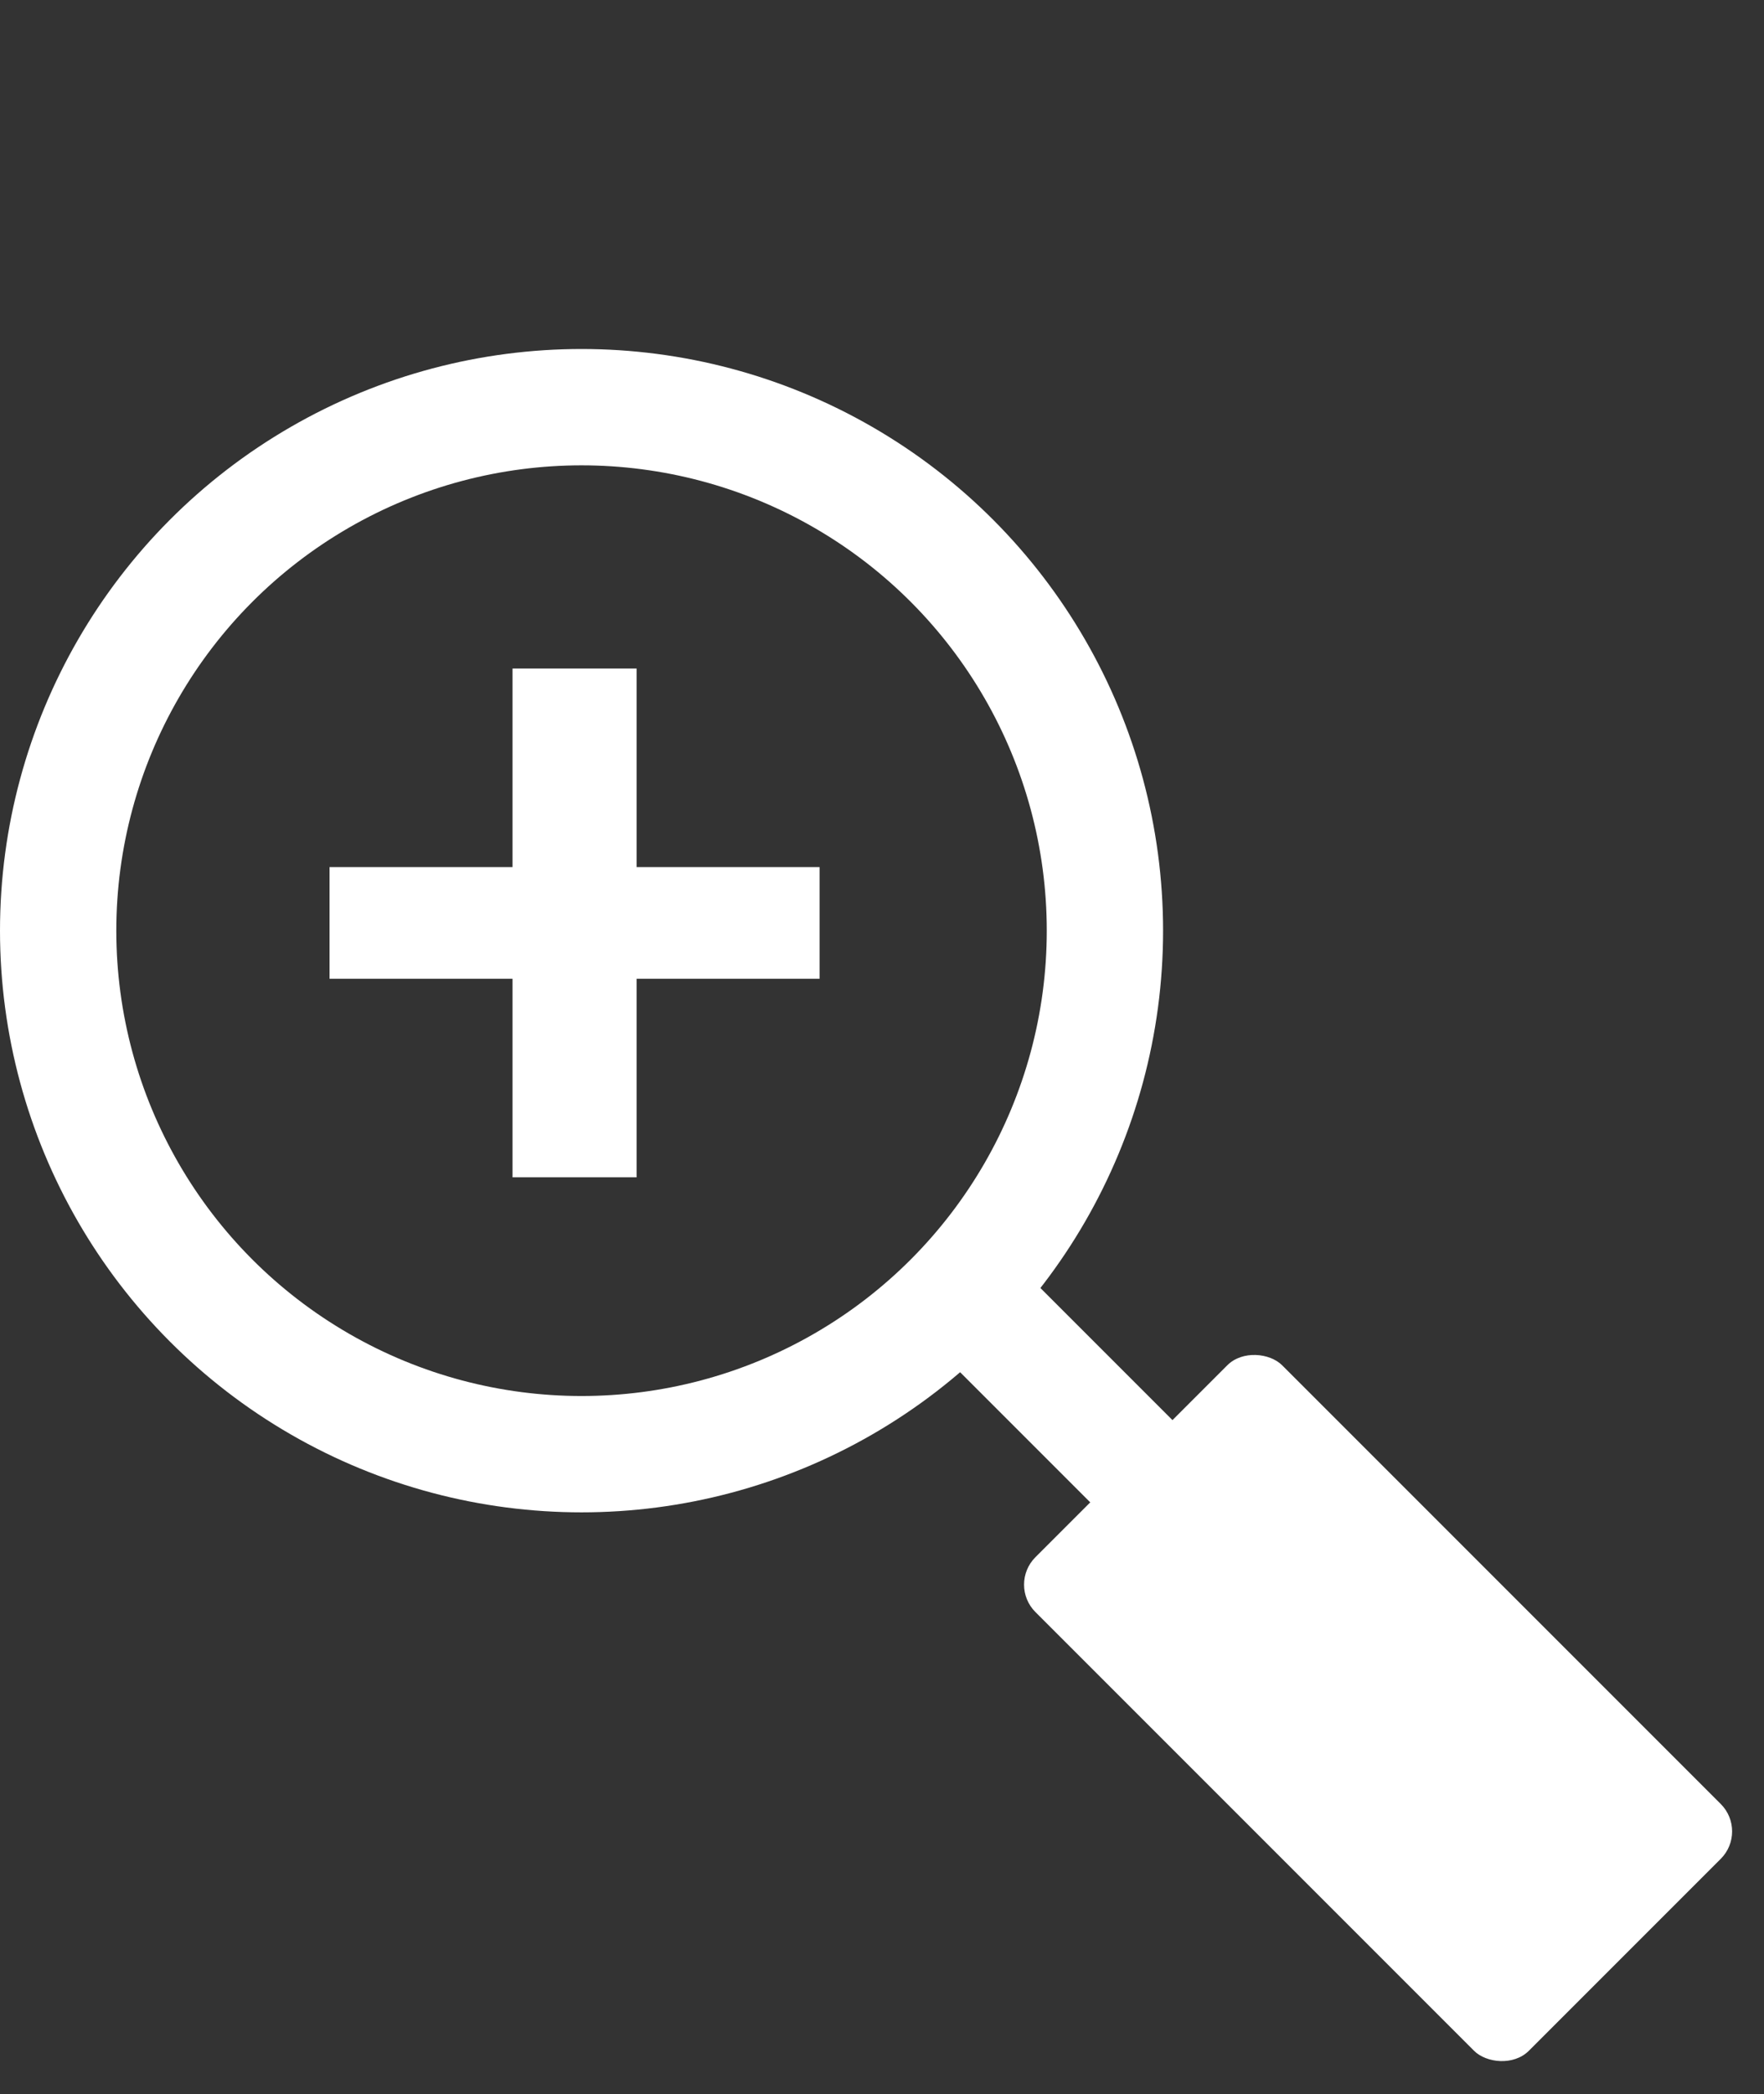
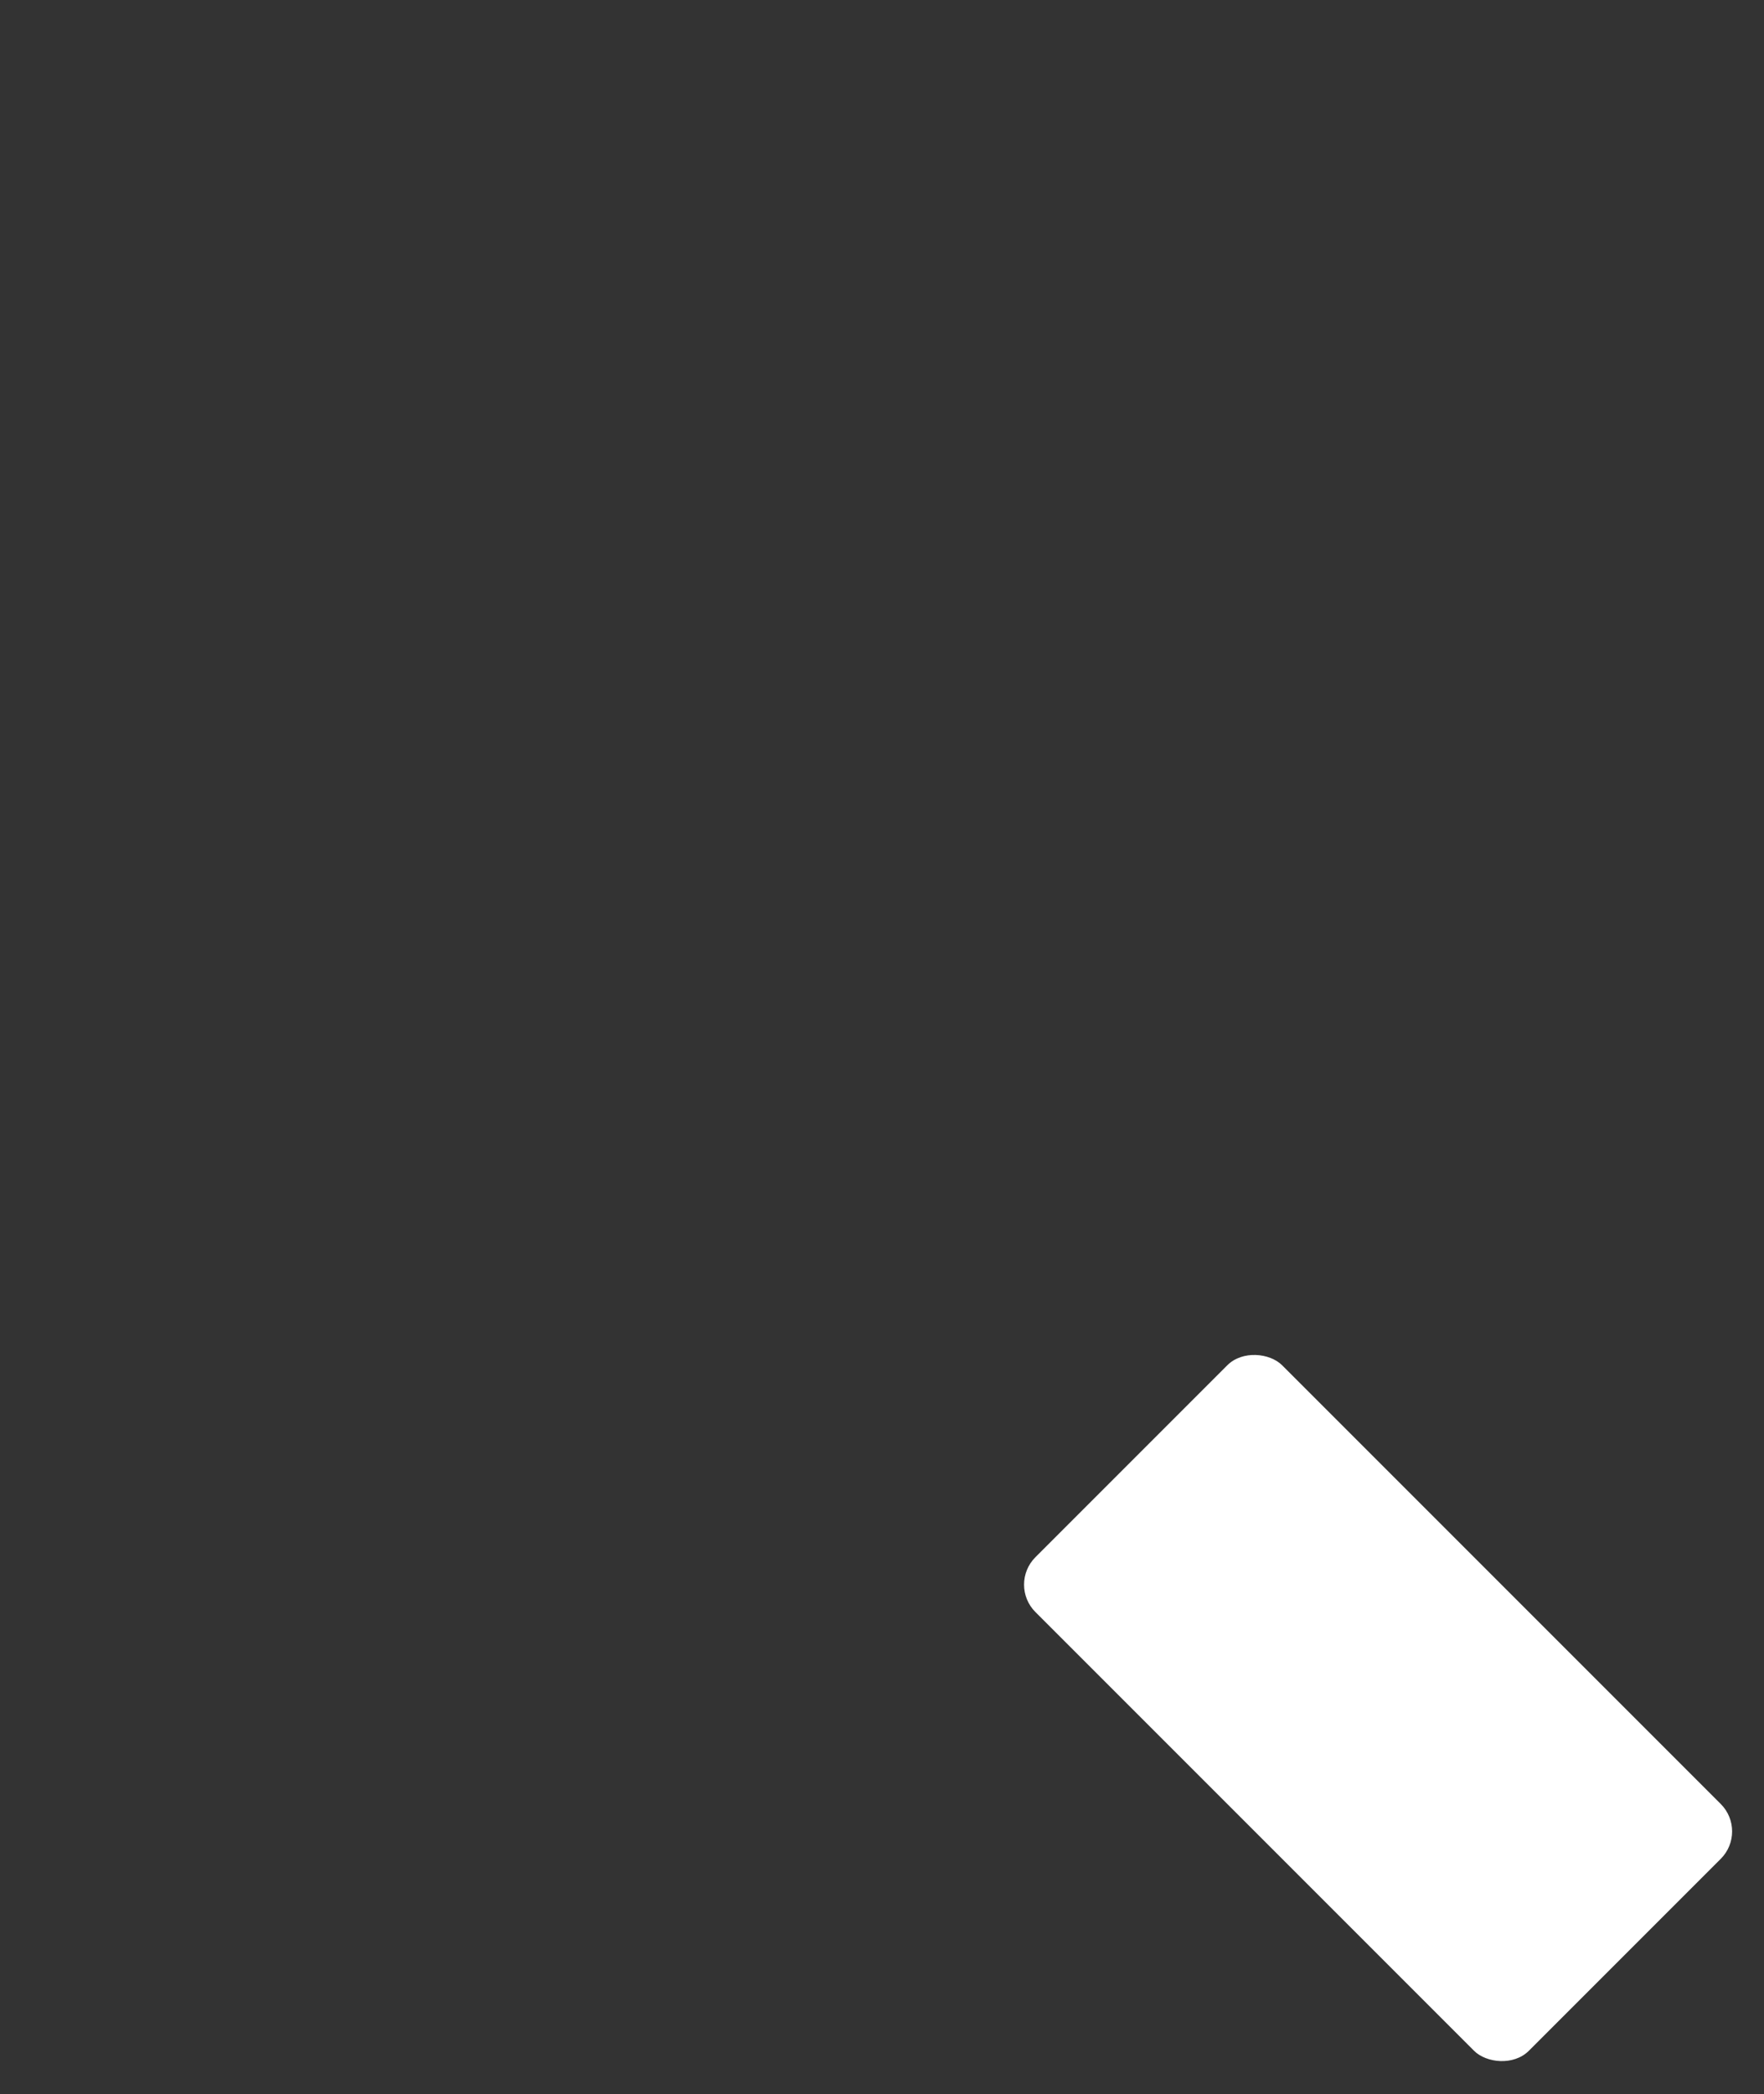
<svg xmlns="http://www.w3.org/2000/svg" width="91" height="108" viewBox="0 0 91 108" fill="none">
  <rect x="0" y="0" width="91" height="108" fill="#333333" stroke="none" />
-   <path d="M42.28 44.72V50.48H32.84V60.72H26.44V50.48H17V44.72H26.44V34.48H32.84V44.72H42.28Z" fill="white" />
-   <circle cx="30" cy="48" r="27" stroke="white" stroke-width="6" />
  <rect x="52" y="81.728" width="18" height="36" rx="2" transform="rotate(-45 52 81.728)" fill="white" />
-   <rect x="47" y="68.243" width="6" height="30" transform="rotate(-45 47 68.243)" fill="white" />
</svg>